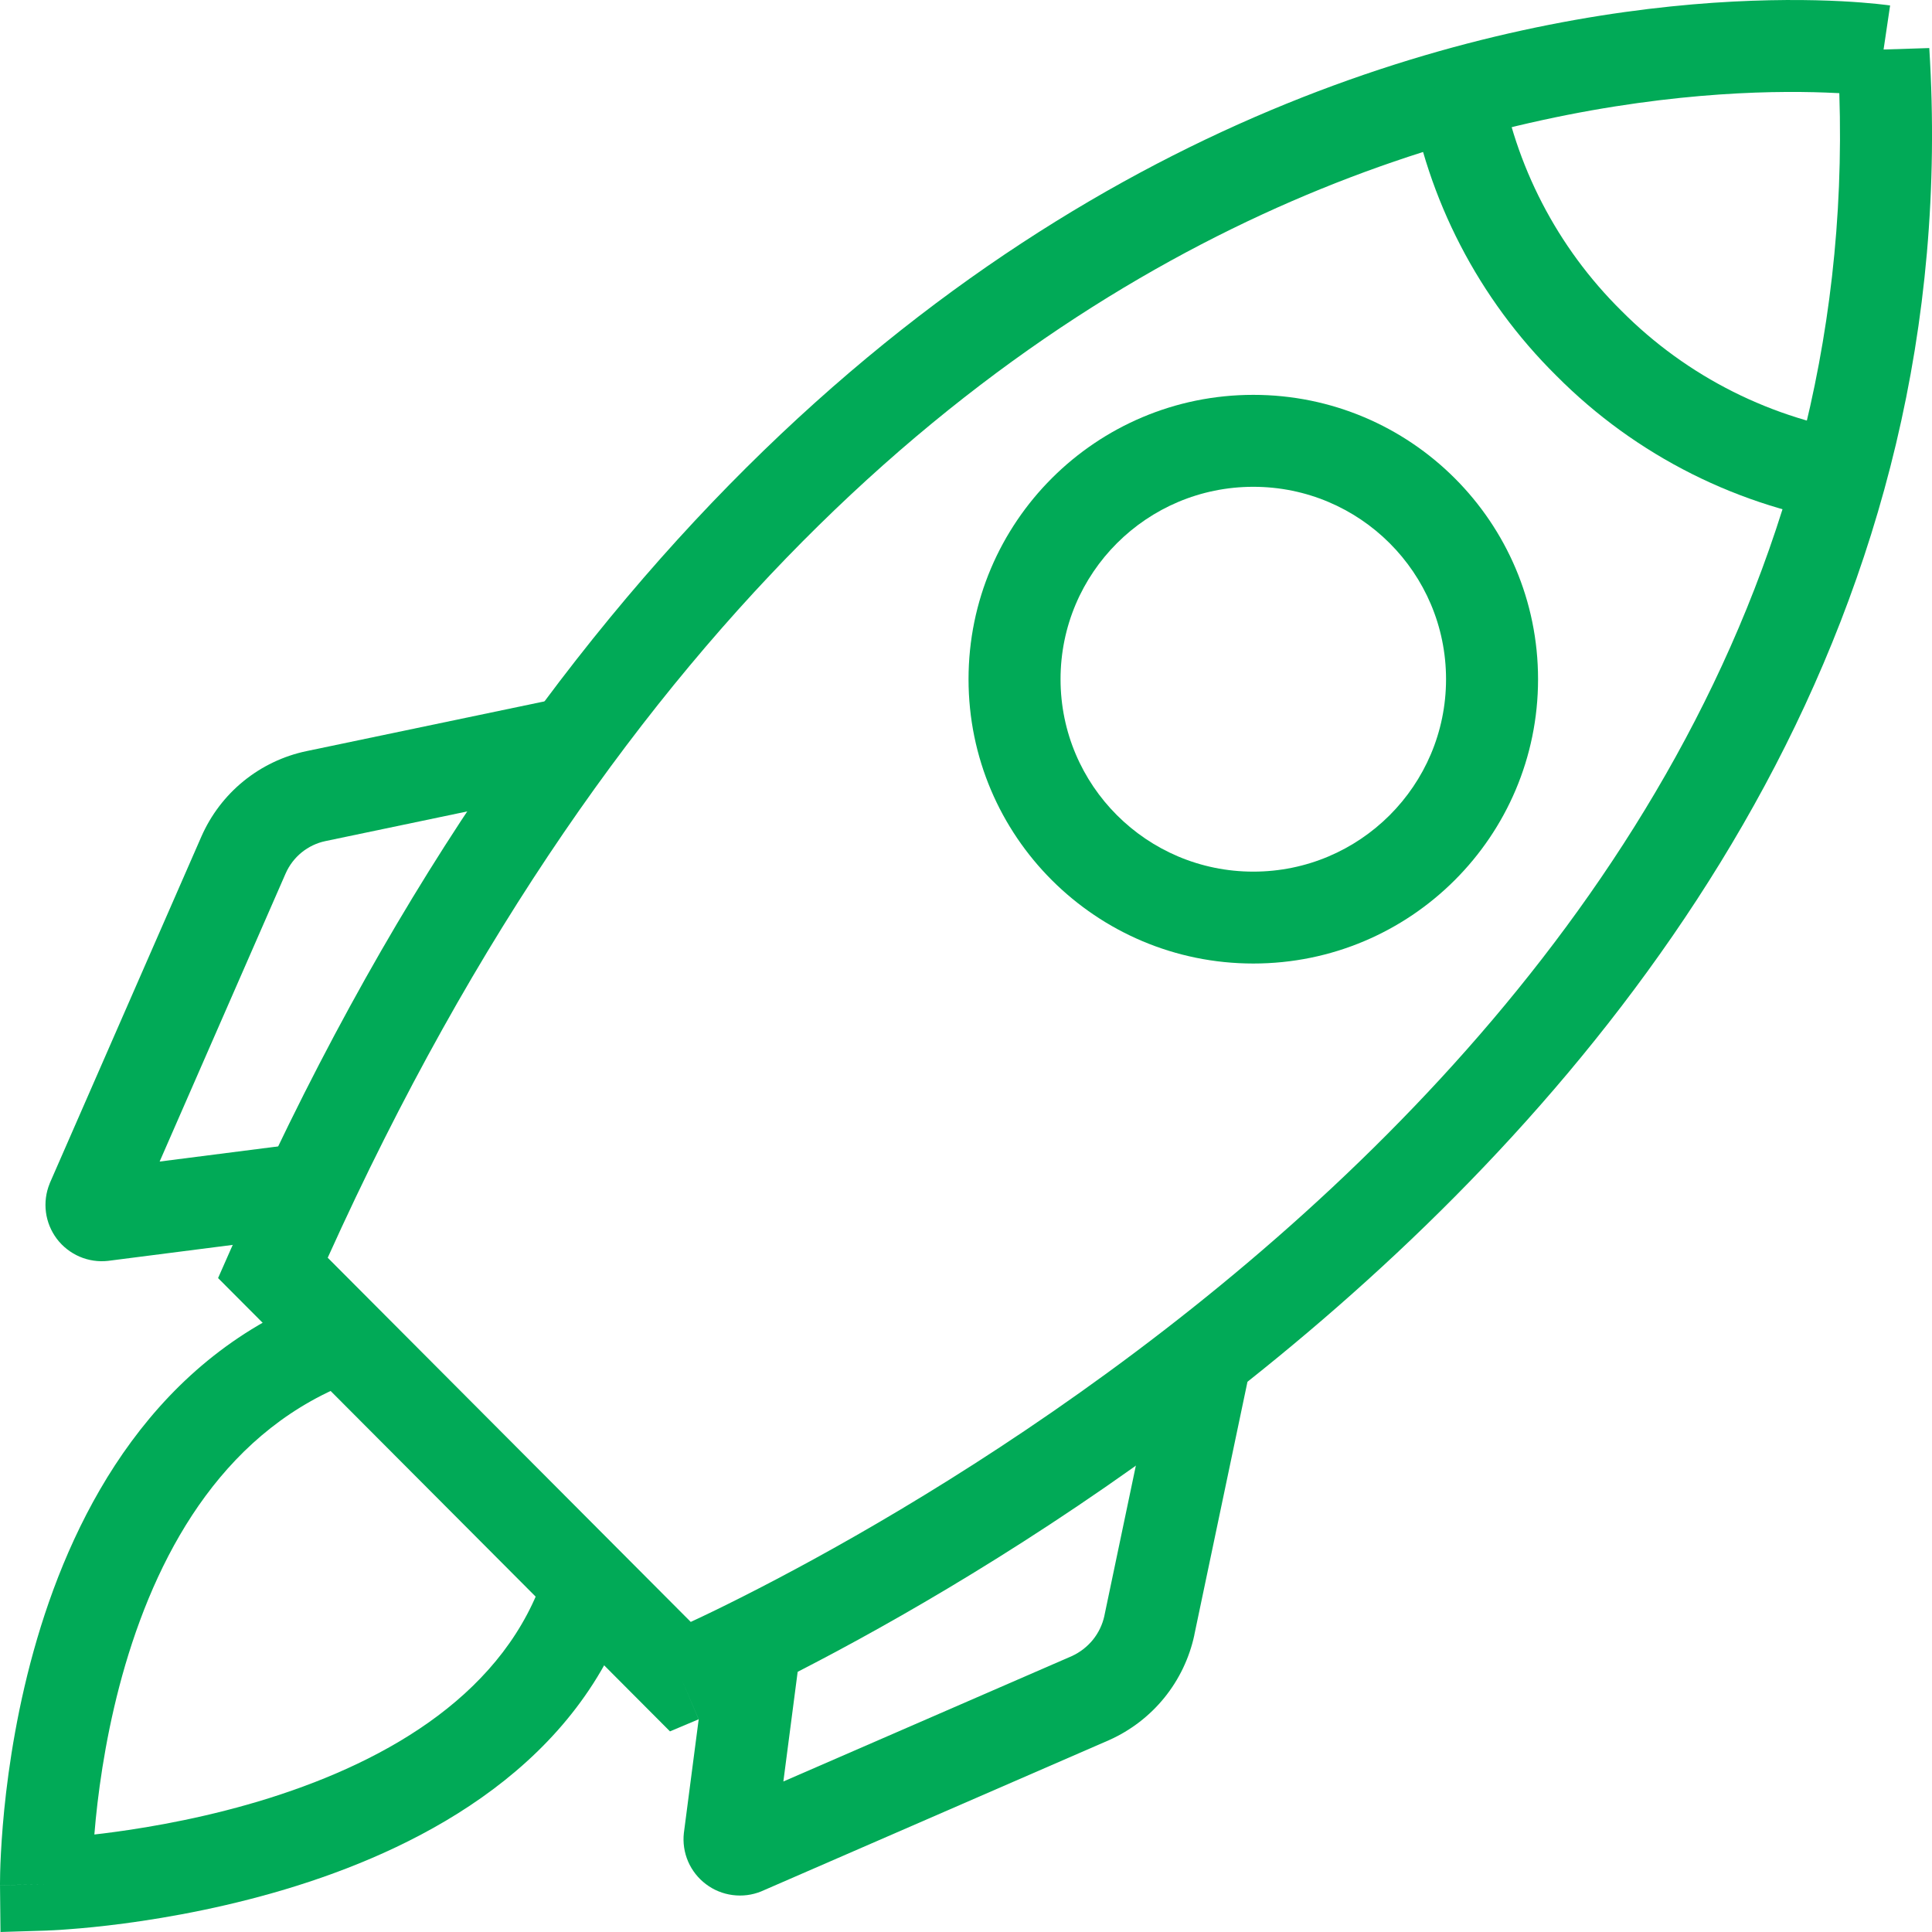
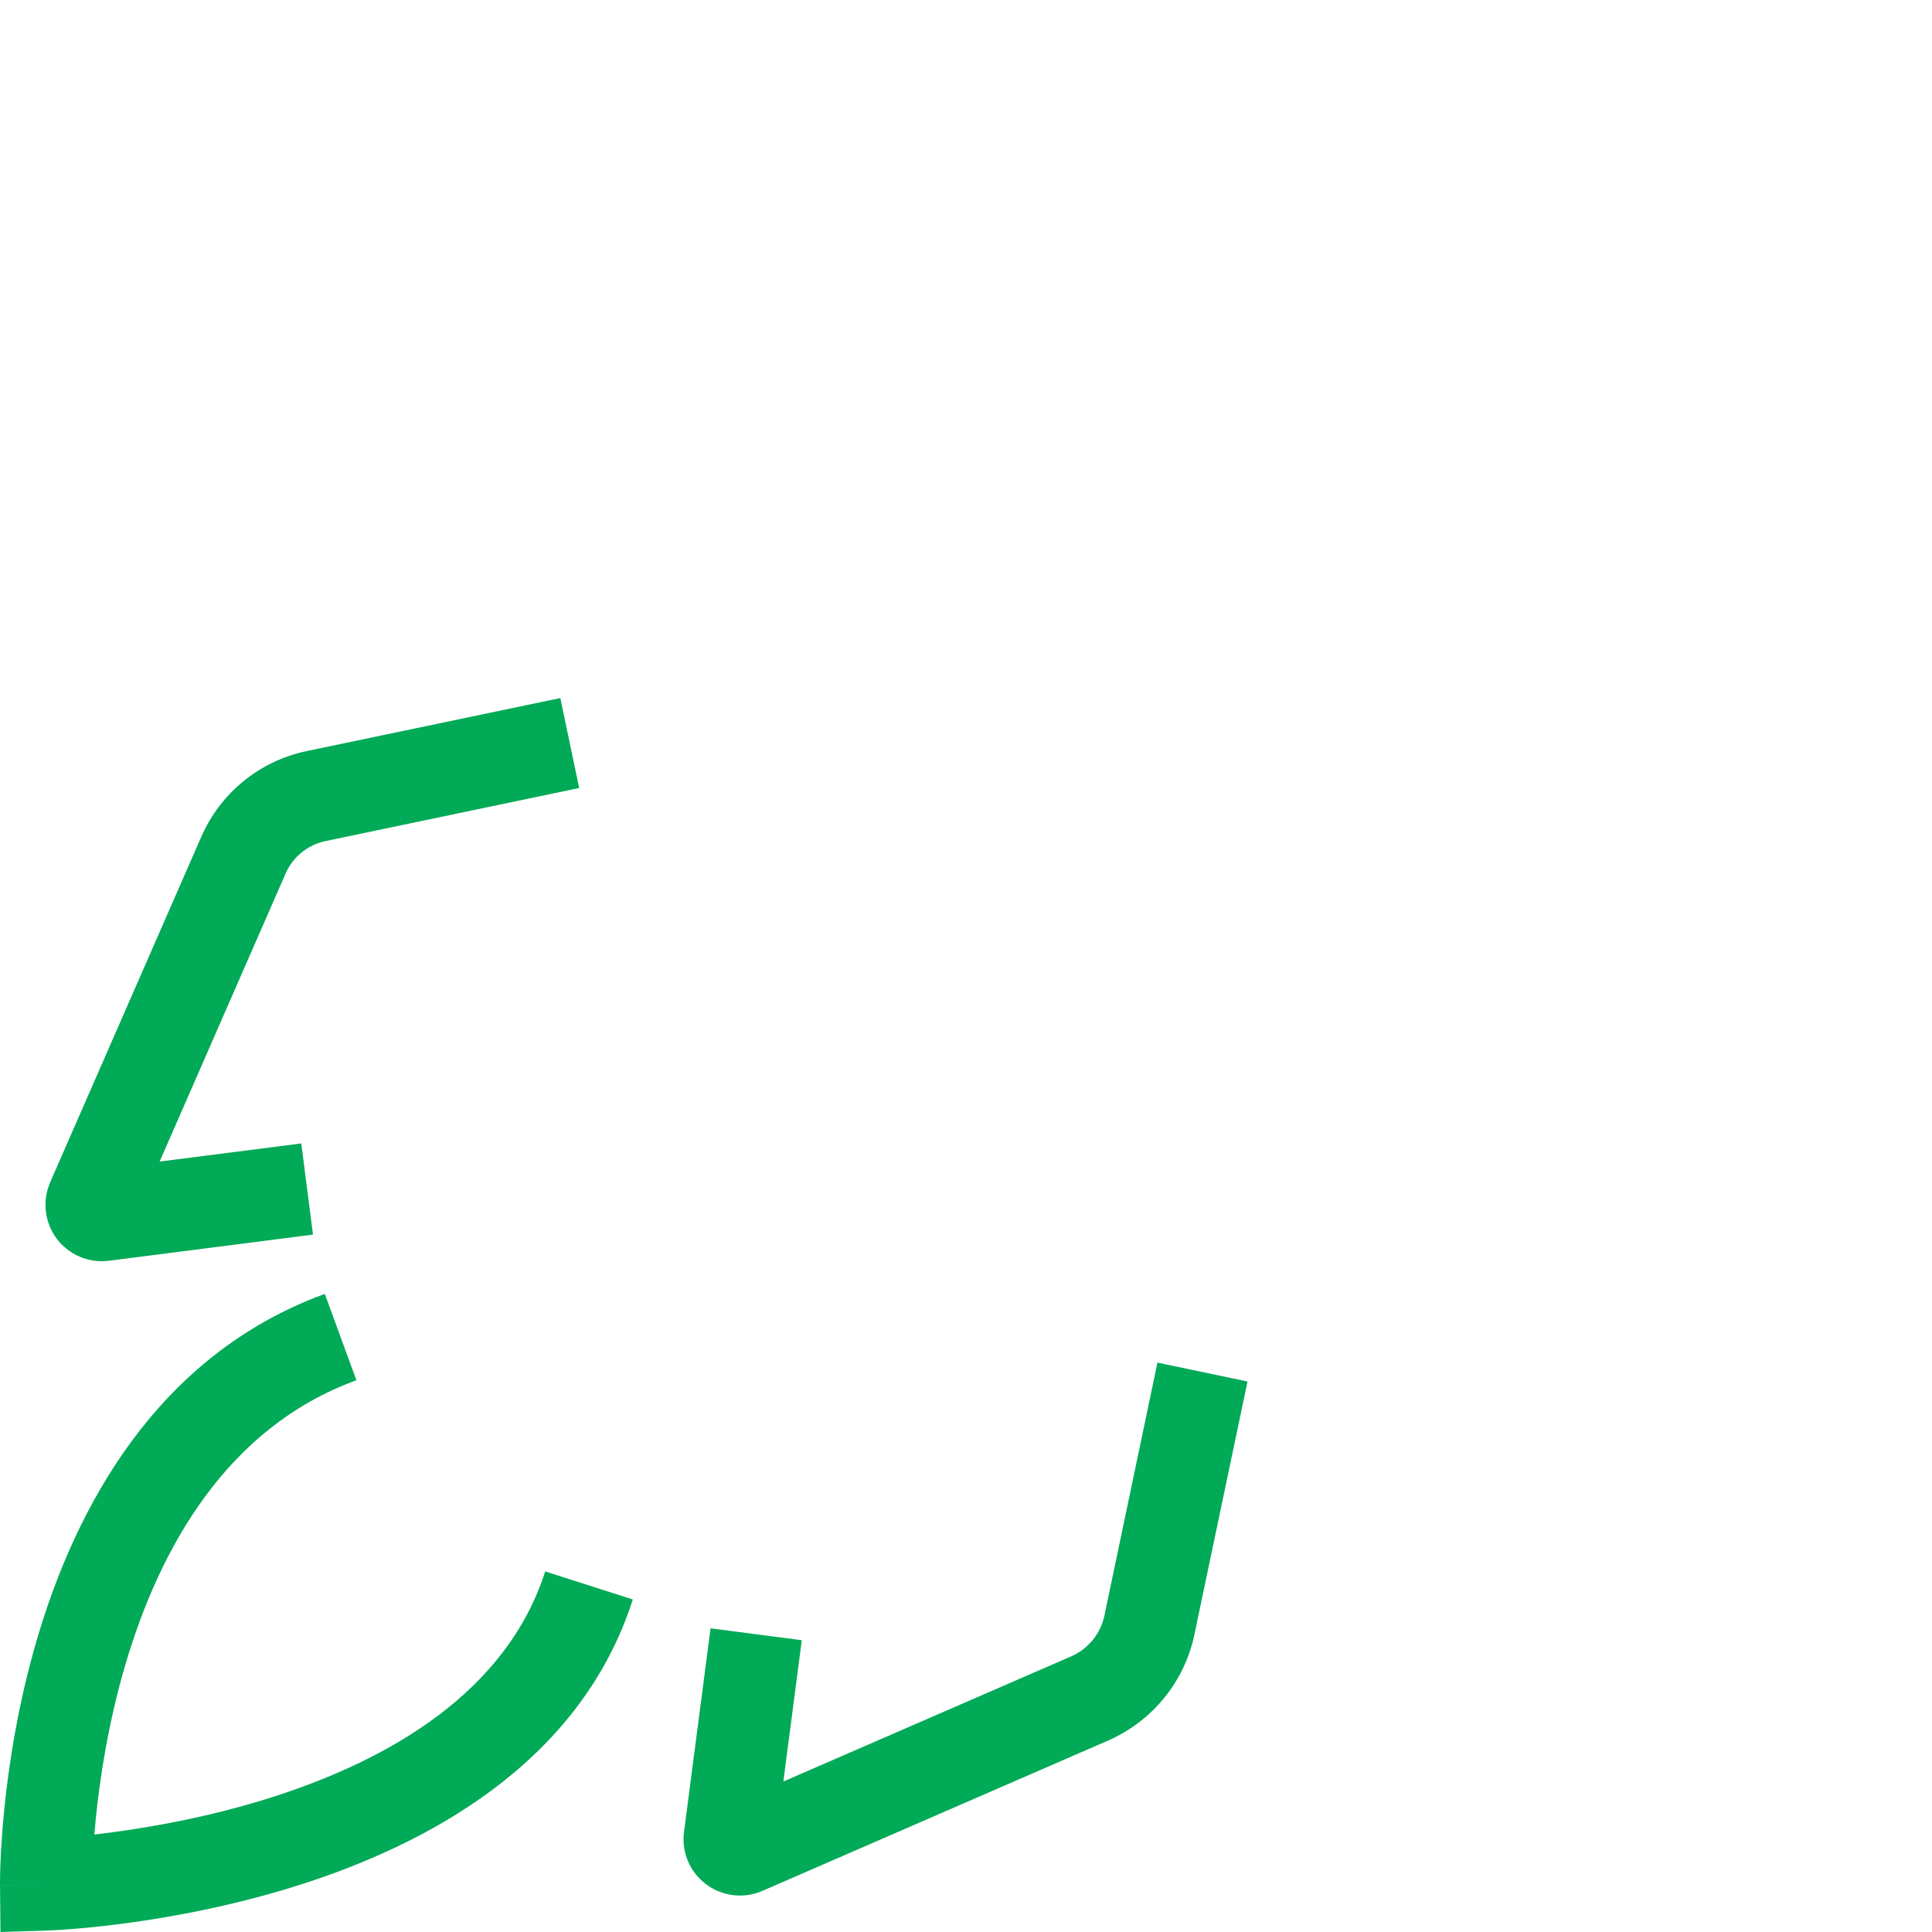
<svg xmlns="http://www.w3.org/2000/svg" width="32" height="32" viewBox="0 0 32 32" fill="none">
-   <path fill-rule="evenodd" clip-rule="evenodd" d="M31.198 0.82C31.307 0.091 31.307 0.091 31.306 0.091L31.305 0.09L31.3 0.09L31.287 0.088C31.276 0.086 31.261 0.084 31.242 0.082C31.204 0.077 31.151 0.071 31.082 0.064C30.945 0.05 30.748 0.033 30.496 0.02C29.993 -0.006 29.271 -0.015 28.377 0.046C26.588 0.17 24.108 0.579 21.31 1.717C15.694 4.002 8.884 9.191 3.822 20.693L3.612 21.169L11.097 28.677L11.571 28.477L11.274 27.776C11.571 28.477 11.572 28.476 11.572 28.476L11.577 28.474L11.591 28.468L11.64 28.447C11.683 28.428 11.745 28.401 11.825 28.364C11.985 28.292 12.216 28.185 12.51 28.042C13.096 27.756 13.929 27.33 14.923 26.762C16.91 25.627 19.551 23.921 22.159 21.639C27.366 17.083 32.54 10.14 31.955 0.796L31.198 0.82ZM11.441 26.864C11.556 26.811 11.69 26.747 11.843 26.673C12.403 26.4 13.206 25.989 14.167 25.44C16.092 24.34 18.643 22.691 21.155 20.493C26.065 16.197 30.736 9.891 30.465 1.543C30.45 1.542 30.434 1.541 30.418 1.541C29.969 1.518 29.309 1.508 28.482 1.565C26.827 1.68 24.509 2.06 21.885 3.127C16.733 5.224 10.316 10.004 5.428 20.832L11.441 26.864Z" fill="#01AA57" />
-   <path fill-rule="evenodd" clip-rule="evenodd" d="M25.777 6.222C24.491 4.95 23.64 3.306 23.344 1.522L24.847 1.273C25.091 2.741 25.792 4.095 26.851 5.143L26.856 5.148L26.856 5.148C27.943 6.243 29.359 6.953 30.888 7.172L30.672 8.679C28.816 8.414 27.097 7.552 25.777 6.222Z" fill="#01AA57" />
-   <path fill-rule="evenodd" clip-rule="evenodd" d="M20.759 8.063C18.995 8.063 17.566 9.49 17.566 11.25C17.566 13.009 18.995 14.437 20.759 14.437C22.523 14.437 23.951 13.009 23.951 11.25C23.951 9.49 22.523 8.063 20.759 8.063ZM16.042 11.25C16.042 8.648 18.154 6.54 20.759 6.54C23.363 6.54 25.475 8.648 25.475 11.25C25.475 13.851 23.363 15.959 20.759 15.959C18.154 15.959 16.042 13.851 16.042 11.25Z" fill="#01AA57" />
  <path fill-rule="evenodd" clip-rule="evenodd" d="M9.593 13.052L5.391 13.931C5.391 13.931 5.391 13.931 5.391 13.931C5.246 13.961 5.111 14.026 4.996 14.119C4.882 14.212 4.791 14.331 4.732 14.465C4.732 14.466 4.732 14.465 4.732 14.465L2.644 19.239L4.99 18.939L5.184 20.449L1.797 20.883L1.79 20.884C1.63 20.902 1.467 20.878 1.318 20.814C1.17 20.75 1.04 20.649 0.942 20.52C0.845 20.391 0.782 20.239 0.761 20.078C0.74 19.918 0.761 19.755 0.822 19.605L0.825 19.596L3.336 13.855C3.493 13.498 3.732 13.183 4.035 12.937C4.338 12.691 4.695 12.521 5.076 12.441L9.281 11.562L9.593 13.052Z" fill="#01AA57" />
  <path fill-rule="evenodd" clip-rule="evenodd" d="M20.663 22.882L19.782 27.078L19.782 27.082C19.7 27.462 19.53 27.818 19.285 28.12C19.04 28.422 18.727 28.662 18.372 28.821L18.365 28.824L12.616 31.324L12.607 31.328C12.457 31.389 12.294 31.409 12.134 31.388C11.973 31.367 11.821 31.305 11.692 31.207C11.563 31.11 11.461 30.98 11.397 30.832C11.333 30.683 11.309 30.52 11.327 30.36L11.328 30.353L11.769 26.97L13.28 27.167L12.975 29.507L17.753 27.43C17.888 27.368 18.007 27.276 18.101 27.161C18.195 27.045 18.26 26.909 18.292 26.764C18.292 26.763 18.292 26.763 18.292 26.762L19.171 22.569L20.663 22.882Z" fill="#01AA57" />
  <path fill-rule="evenodd" clip-rule="evenodd" d="M1.563 30.385C1.57 30.304 1.577 30.218 1.586 30.128C1.654 29.451 1.793 28.536 2.076 27.573C2.652 25.62 3.766 23.642 5.903 22.861L5.38 21.431C2.567 22.459 1.242 25.015 0.615 27.143C0.297 28.222 0.144 29.235 0.07 29.976C0.033 30.348 0.016 30.654 0.007 30.87C0.003 30.978 0.001 31.063 0.001 31.123C0 31.152 2.2116e-05 31.176 0 31.193L2.4432e-05 31.212L5.76287e-05 31.218L7.30236e-05 31.221C7.58392e-05 31.221 8.51488e-05 31.222 0.762 31.215L8.51034e-05 31.222L0.008 32L0.786 31.976L0.762 31.215C0.786 31.976 0.786 31.976 0.786 31.976L0.789 31.975L0.795 31.975L0.815 31.974C0.832 31.974 0.856 31.973 0.886 31.971C0.947 31.968 1.034 31.963 1.144 31.954C1.364 31.938 1.676 31.909 2.055 31.859C2.809 31.759 3.837 31.574 4.921 31.233C7.045 30.564 9.608 29.218 10.481 26.492L9.03 26.028C8.392 28.021 6.458 29.152 4.463 29.781C3.487 30.088 2.55 30.257 1.855 30.349C1.752 30.363 1.654 30.375 1.563 30.385Z" fill="#01AA57" />
</svg>